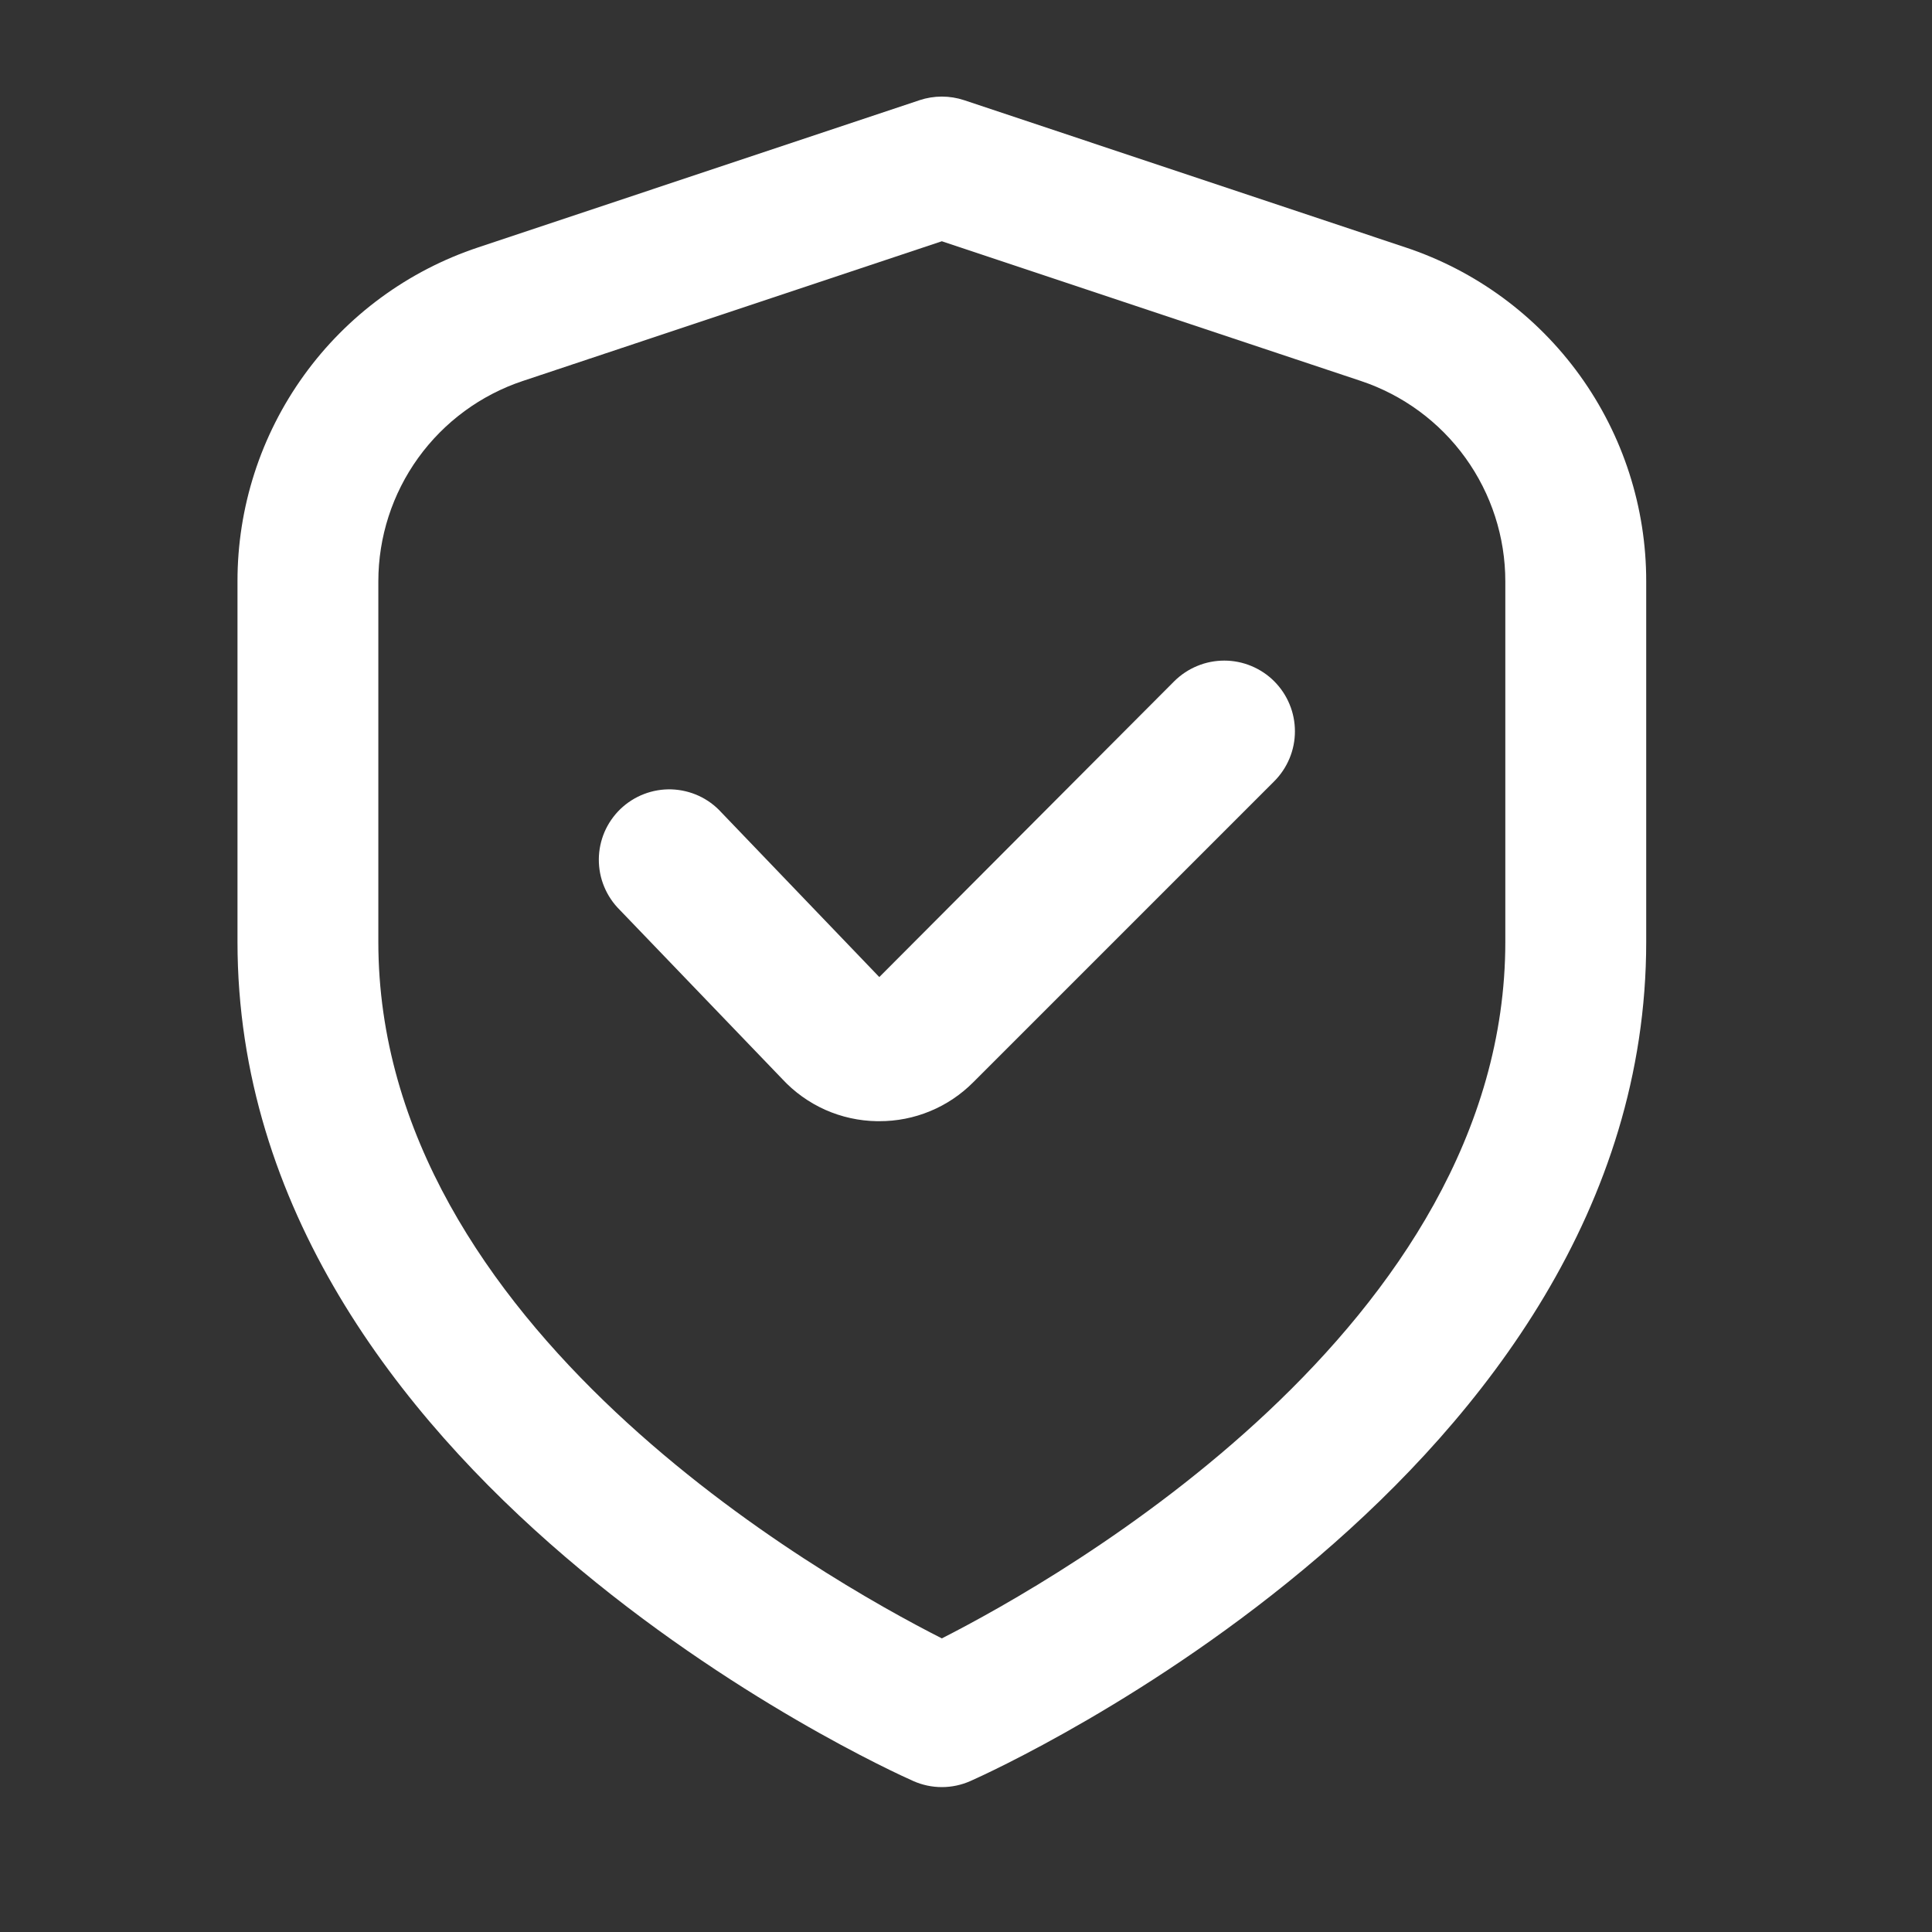
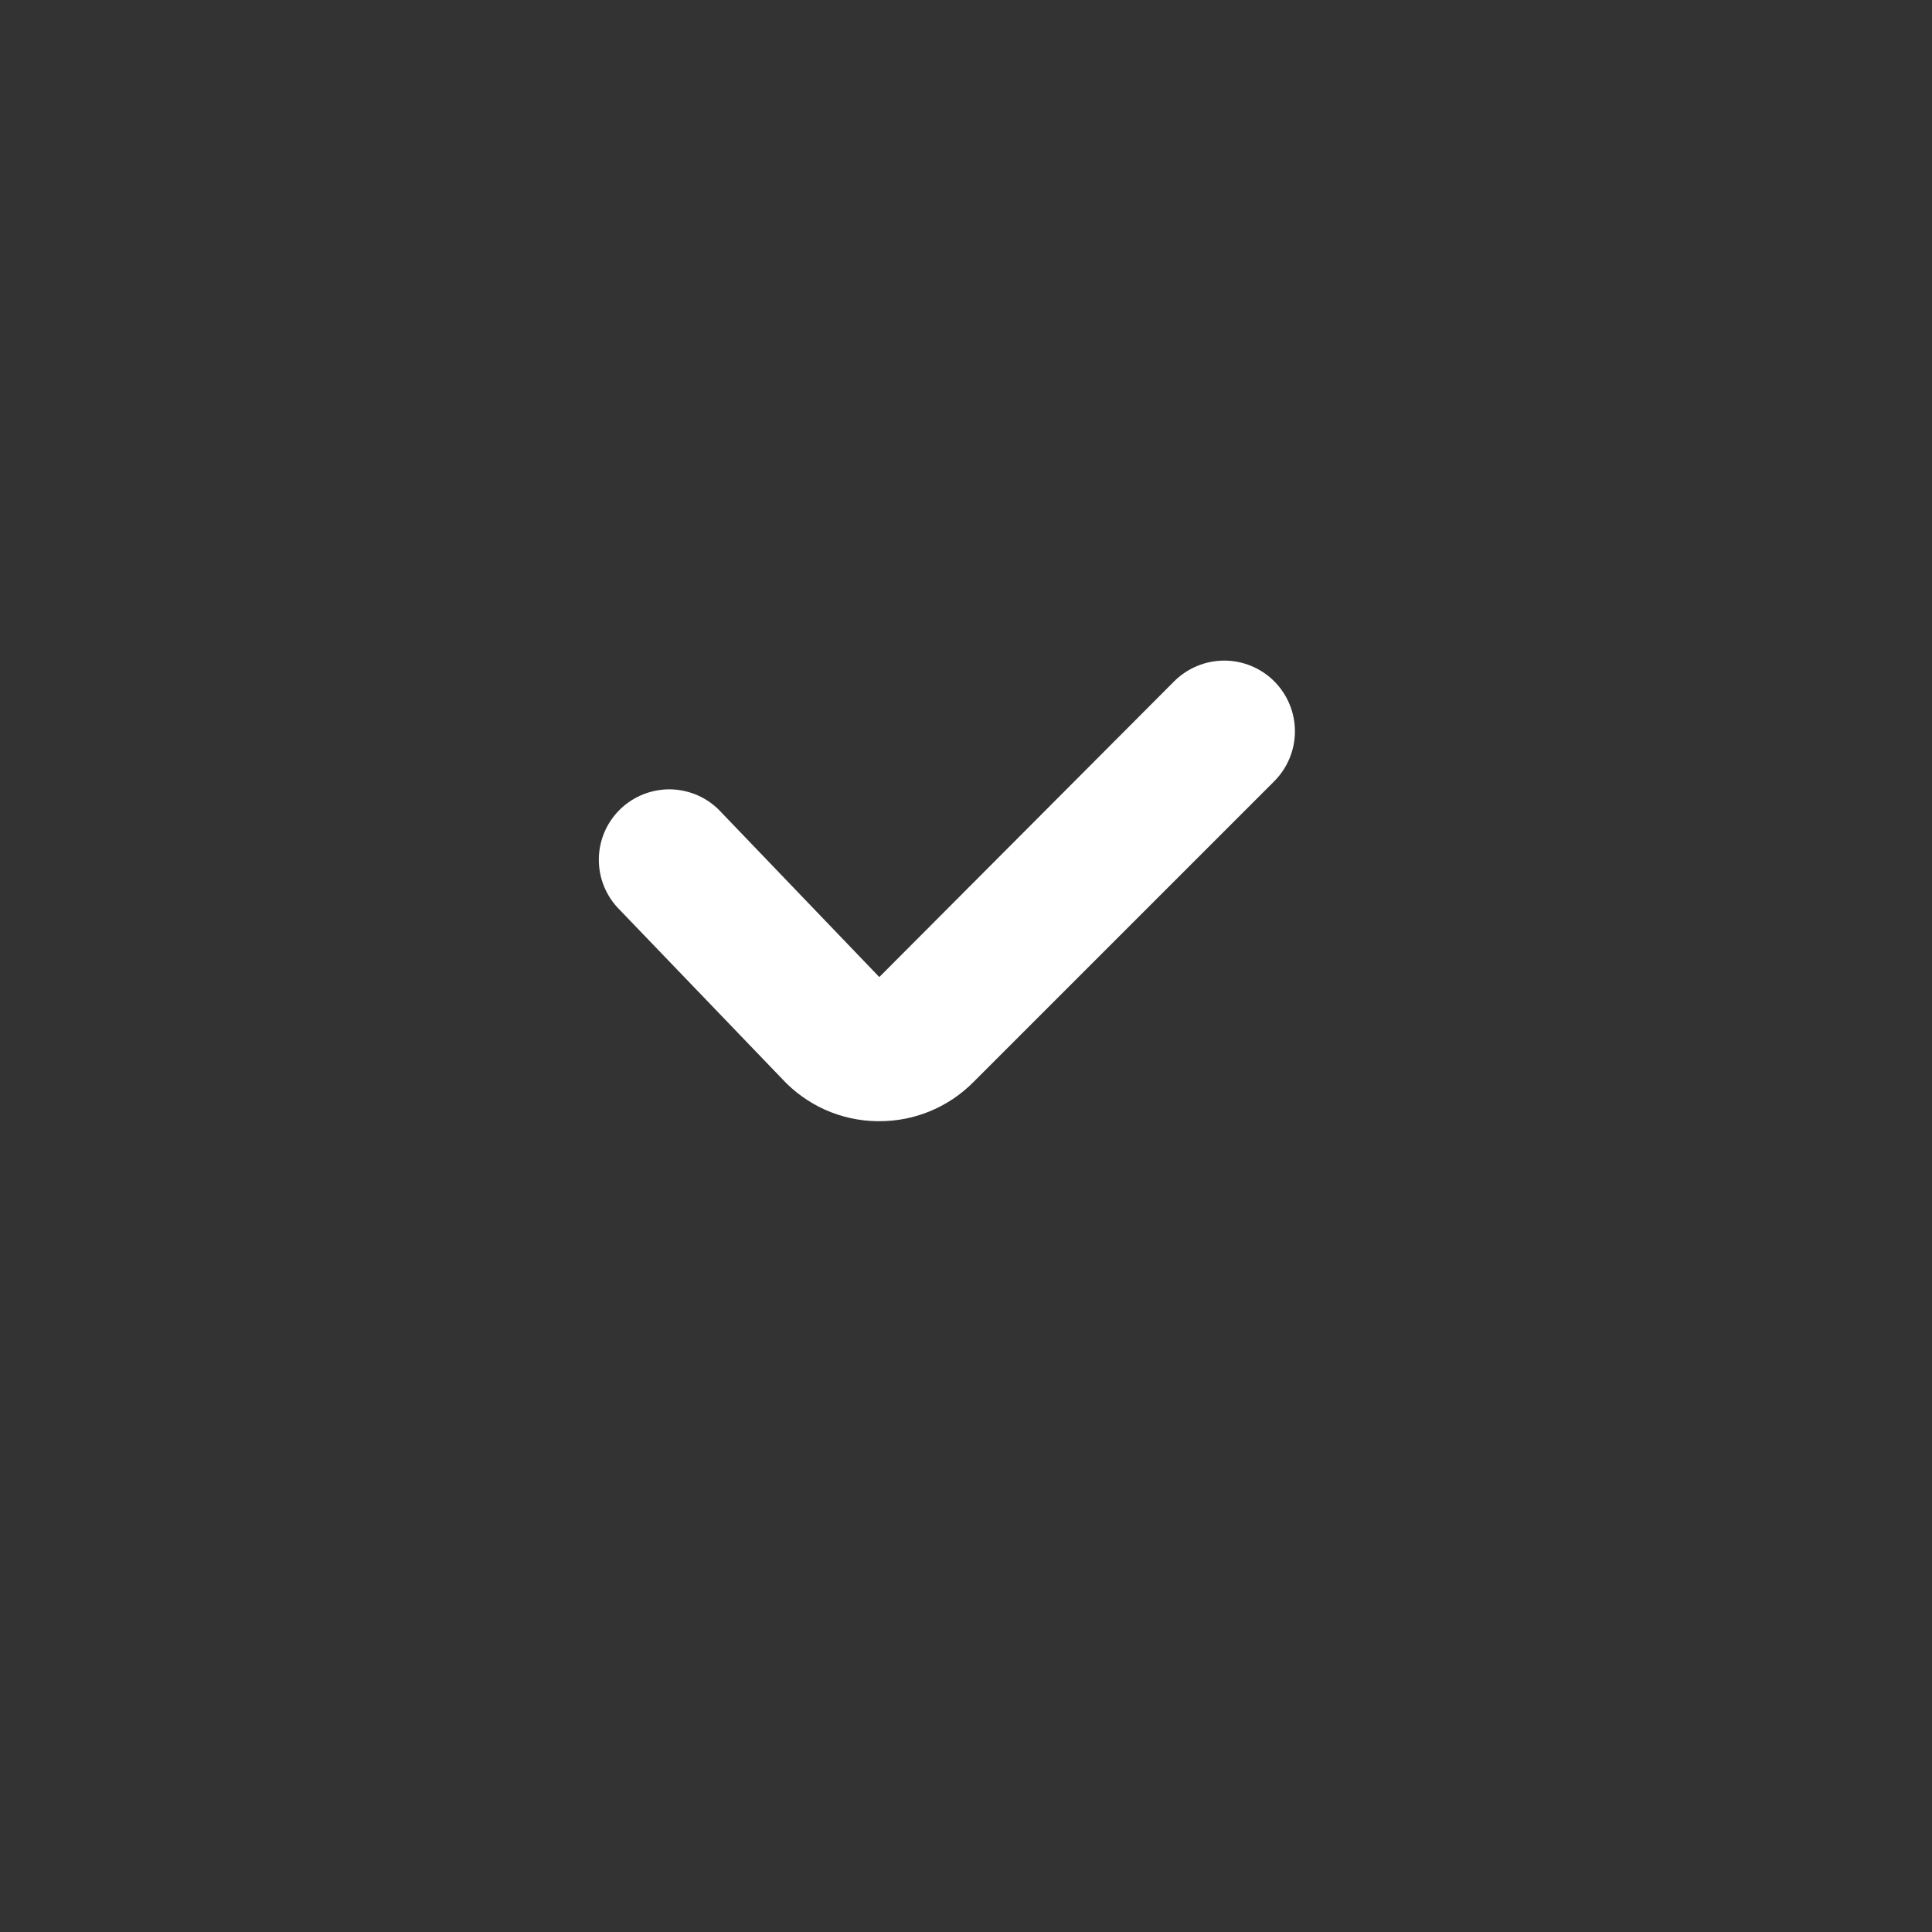
<svg xmlns="http://www.w3.org/2000/svg" width="40" height="40" viewBox="0 0 40 40" fill="none">
  <rect x="0" y="0" width="40" height="40" fill="#333333" stroke="none" />
-   <path d="M29.097 5.121L19.961 2.074C19.662 1.975 19.338 1.975 19.039 2.074L9.903 5.121C8.45 5.603 7.186 6.531 6.291 7.773C5.396 9.015 4.915 10.507 4.917 12.038V19.5C4.917 30.529 18.333 36.621 18.908 36.874C19.094 36.957 19.296 37 19.5 37C19.704 37 19.905 36.957 20.092 36.874C20.666 36.621 34.083 30.529 34.083 19.5V12.038C34.085 10.507 33.604 9.015 32.709 7.773C31.813 6.531 30.55 5.603 29.097 5.121ZM31.166 19.5C31.166 27.455 21.951 32.673 19.5 33.921C17.046 32.677 7.833 27.476 7.833 19.5V12.038C7.833 11.119 8.122 10.224 8.659 9.479C9.197 8.734 9.954 8.177 10.826 7.887L19.5 4.995L28.174 7.887C29.045 8.177 29.803 8.734 30.34 9.479C30.877 10.224 31.166 11.119 31.166 12.038V19.5Z" fill="white" />
  <path d="M24.312 14.104L18.205 20.229L14.932 16.817C14.801 16.673 14.642 16.557 14.466 16.476C14.289 16.395 14.098 16.35 13.903 16.343C13.709 16.337 13.515 16.37 13.333 16.44C13.151 16.51 12.986 16.615 12.845 16.75C12.705 16.885 12.593 17.047 12.516 17.225C12.44 17.404 12.399 17.596 12.398 17.791C12.397 17.986 12.434 18.179 12.509 18.358C12.583 18.538 12.693 18.701 12.831 18.838L16.194 22.338C16.445 22.609 16.748 22.826 17.085 22.977C17.422 23.127 17.786 23.207 18.155 23.213H18.203C18.565 23.214 18.924 23.144 19.258 23.005C19.592 22.867 19.895 22.663 20.15 22.407L26.38 16.177C26.516 16.041 26.624 15.88 26.698 15.702C26.772 15.525 26.81 15.334 26.81 15.142C26.81 14.95 26.773 14.759 26.699 14.582C26.626 14.404 26.518 14.243 26.383 14.107C26.247 13.97 26.085 13.863 25.908 13.789C25.73 13.715 25.54 13.677 25.348 13.677C25.156 13.677 24.965 13.714 24.788 13.788C24.61 13.861 24.448 13.969 24.312 14.104Z" fill="white" />
</svg>